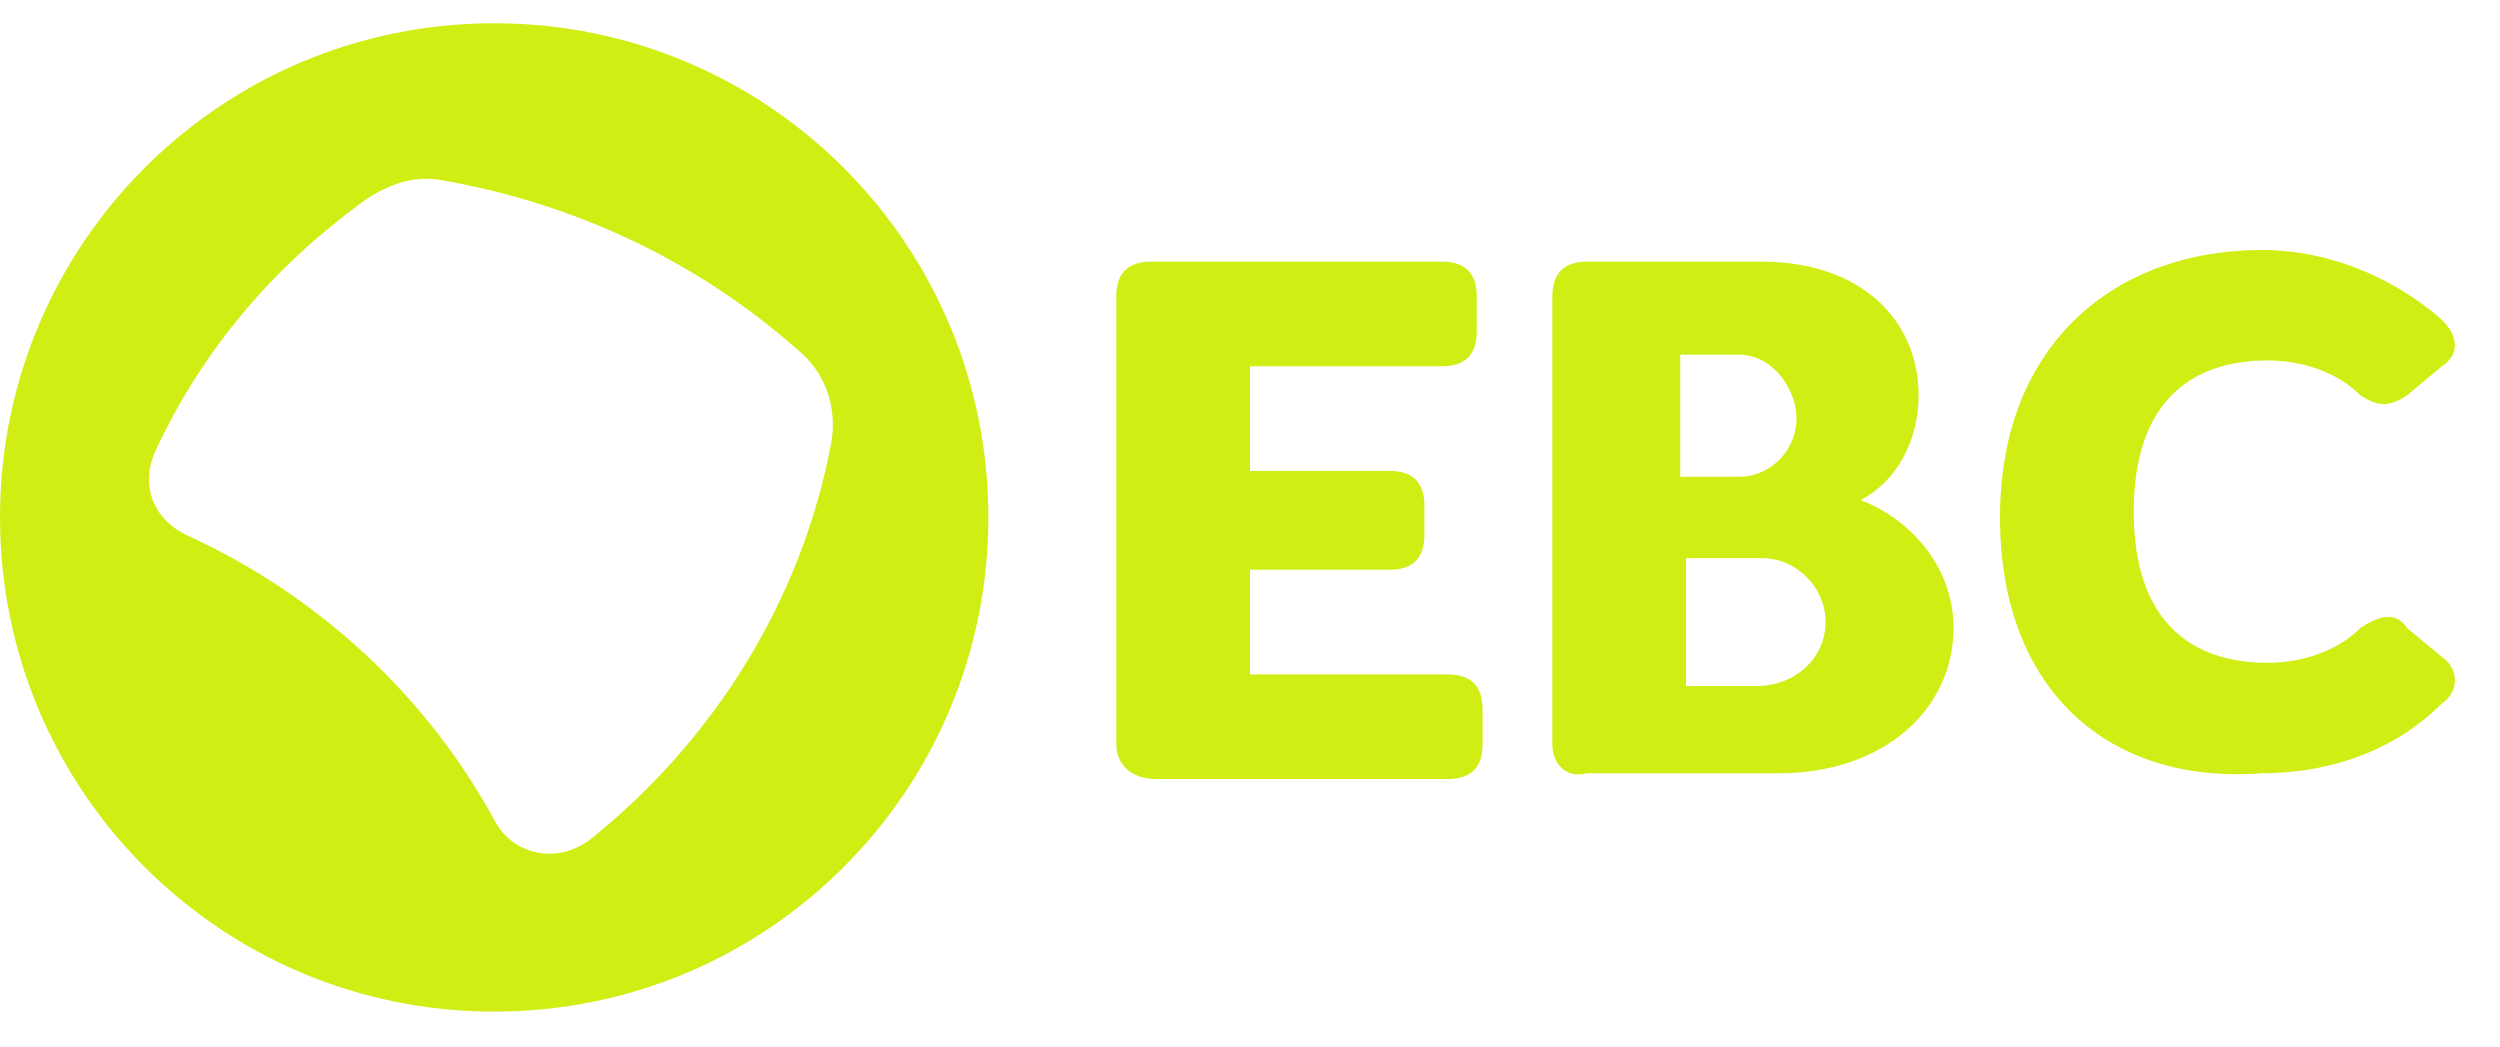
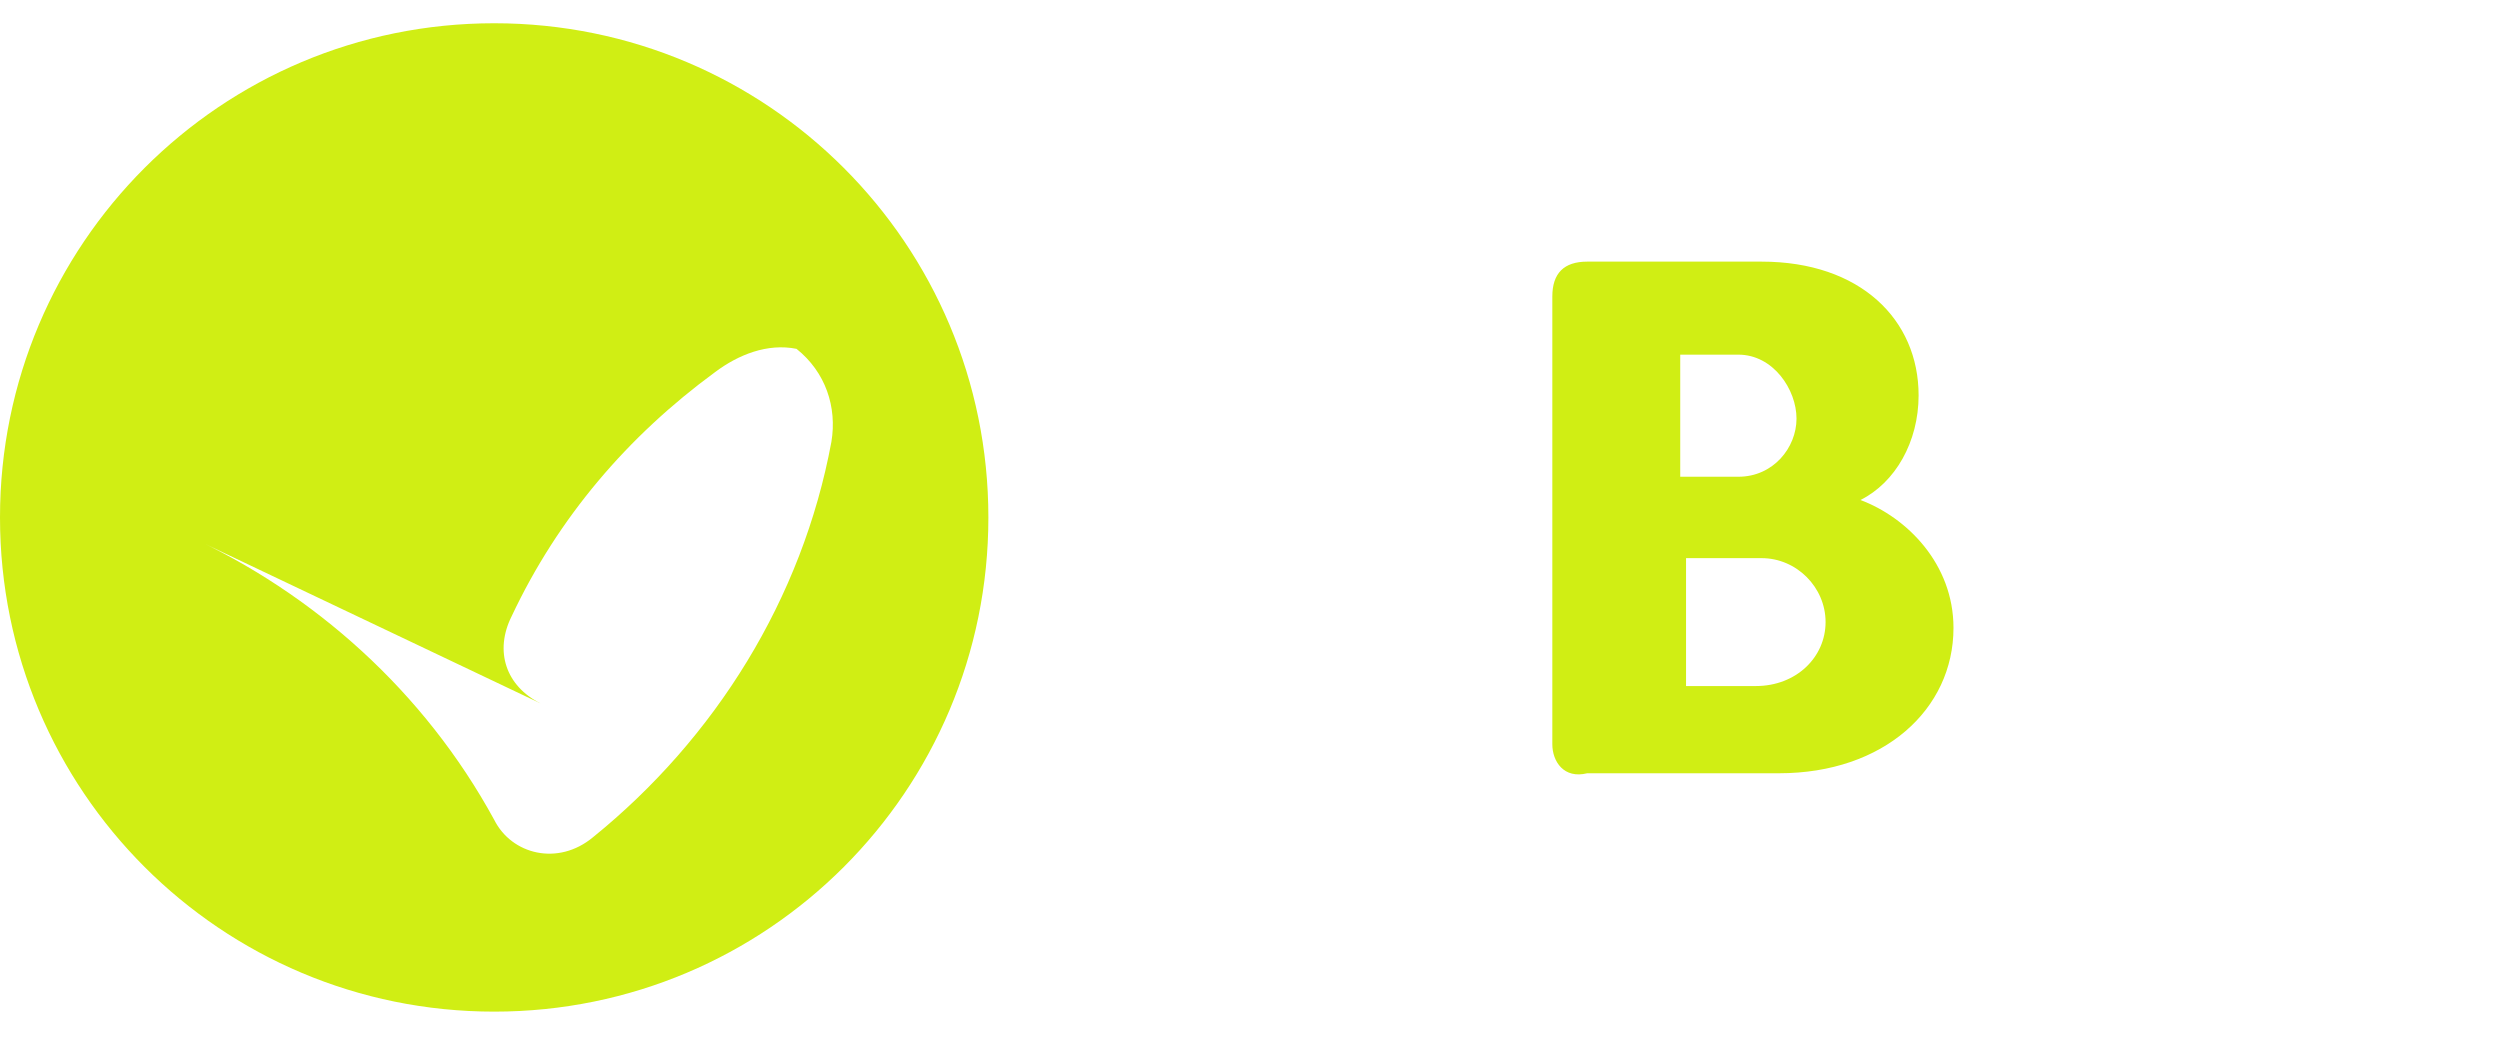
<svg xmlns="http://www.w3.org/2000/svg" width="100%" height="100%" viewBox="0 0 43 18" version="1.1" xml:space="preserve" style="fill-rule:evenodd;clip-rule:evenodd;stroke-linejoin:round;stroke-miterlimit:2;">
-   <rect id="Artboard1" x="0" y="0" width="42.225" height="17.4" style="fill:none;" />
  <g>
-     <path d="M0,8.9c0,-4.7 3.8,-8.5 8.5,-8.5c4.7,0 8.5,3.8 8.5,8.5c0,4.7 -3.8,8.5 -8.5,8.5c-4.7,0 -8.5,-3.8 -8.5,-8.5Zm3.2,0.3c2.2,1 4.1,2.7 5.3,4.9c0.3,0.6 1.1,0.8 1.7,0.3c2.1,-1.7 3.6,-4.1 4.1,-6.8c0.1,-0.6 -0.1,-1.2 -0.6,-1.6c-1.7,-1.5 -3.8,-2.5 -6.1,-2.9c-0.5,-0.1 -1,0.1 -1.4,0.4c-1.5,1.1 -2.7,2.5 -3.5,4.2c-0.3,0.6 -0.1,1.2 0.5,1.5Z" style="fill:#d0ee14;fill-rule:nonzero;" />
-     <path d="M19.2,12.8l0,-7.7c0,-0.4 0.2,-0.6 0.6,-0.6l5,-0c0.4,-0 0.6,0.2 0.6,0.6l0,0.6c0,0.4 -0.2,0.6 -0.6,0.6l-3.3,-0l0,1.8l2.4,0c0.4,0 0.6,0.2 0.6,0.6l0,0.5c0,0.4 -0.2,0.6 -0.6,0.6l-2.4,0l0,1.8l3.4,0c0.4,0 0.6,0.2 0.6,0.6l0,0.6c0,0.4 -0.2,0.6 -0.6,0.6l-5,0c-0.5,0 -0.7,-0.3 -0.7,-0.6Z" style="fill:#d0ee14;fill-rule:nonzero;" />
+     <path d="M0,8.9c0,-4.7 3.8,-8.5 8.5,-8.5c4.7,0 8.5,3.8 8.5,8.5c0,4.7 -3.8,8.5 -8.5,8.5c-4.7,0 -8.5,-3.8 -8.5,-8.5Zm3.2,0.3c2.2,1 4.1,2.7 5.3,4.9c0.3,0.6 1.1,0.8 1.7,0.3c2.1,-1.7 3.6,-4.1 4.1,-6.8c0.1,-0.6 -0.1,-1.2 -0.6,-1.6c-0.5,-0.1 -1,0.1 -1.4,0.4c-1.5,1.1 -2.7,2.5 -3.5,4.2c-0.3,0.6 -0.1,1.2 0.5,1.5Z" style="fill:#d0ee14;fill-rule:nonzero;" />
    <path d="M26.7,12.8l0,-7.7c0,-0.4 0.2,-0.6 0.6,-0.6l3,-0c1.7,-0 2.7,1 2.7,2.3c0,0.8 -0.4,1.5 -1,1.8c0.8,0.3 1.6,1.1 1.6,2.2c0,1.4 -1.2,2.5 -3,2.5l-3.3,0c-0.4,0.1 -0.6,-0.2 -0.6,-0.5Zm3.5,-1c0.7,0 1.2,-0.5 1.2,-1.1c0,-0.6 -0.5,-1.1 -1.1,-1.1l-1.3,0l0,2.2l1.2,0Zm-0.3,-3.6c0.6,-0 1,-0.5 1,-1c0,-0.5 -0.4,-1.1 -1,-1.1l-1,-0l0,2.1l1,-0Z" style="fill:#d0ee14;fill-rule:nonzero;" />
-     <path d="M34.4,8.9c0,-3 2,-4.6 4.5,-4.6c1.2,0 2.3,0.5 3.1,1.2c0.3,0.3 0.3,0.6 0,0.8l-0.6,0.5c-0.3,0.2 -0.5,0.2 -0.8,0c-0.4,-0.4 -1,-0.6 -1.6,-0.6c-1.3,0 -2.3,0.7 -2.3,2.6c0,1.9 1,2.6 2.3,2.6c0.6,0 1.2,-0.2 1.6,-0.6c0.3,-0.2 0.6,-0.3 0.8,0l0.6,0.5c0.3,0.2 0.3,0.6 0,0.8c-0.8,0.8 -1.9,1.2 -3.1,1.2c-2.6,0.2 -4.5,-1.4 -4.5,-4.4Z" style="fill:#d0ee14;fill-rule:nonzero;" />
  </g>
</svg>